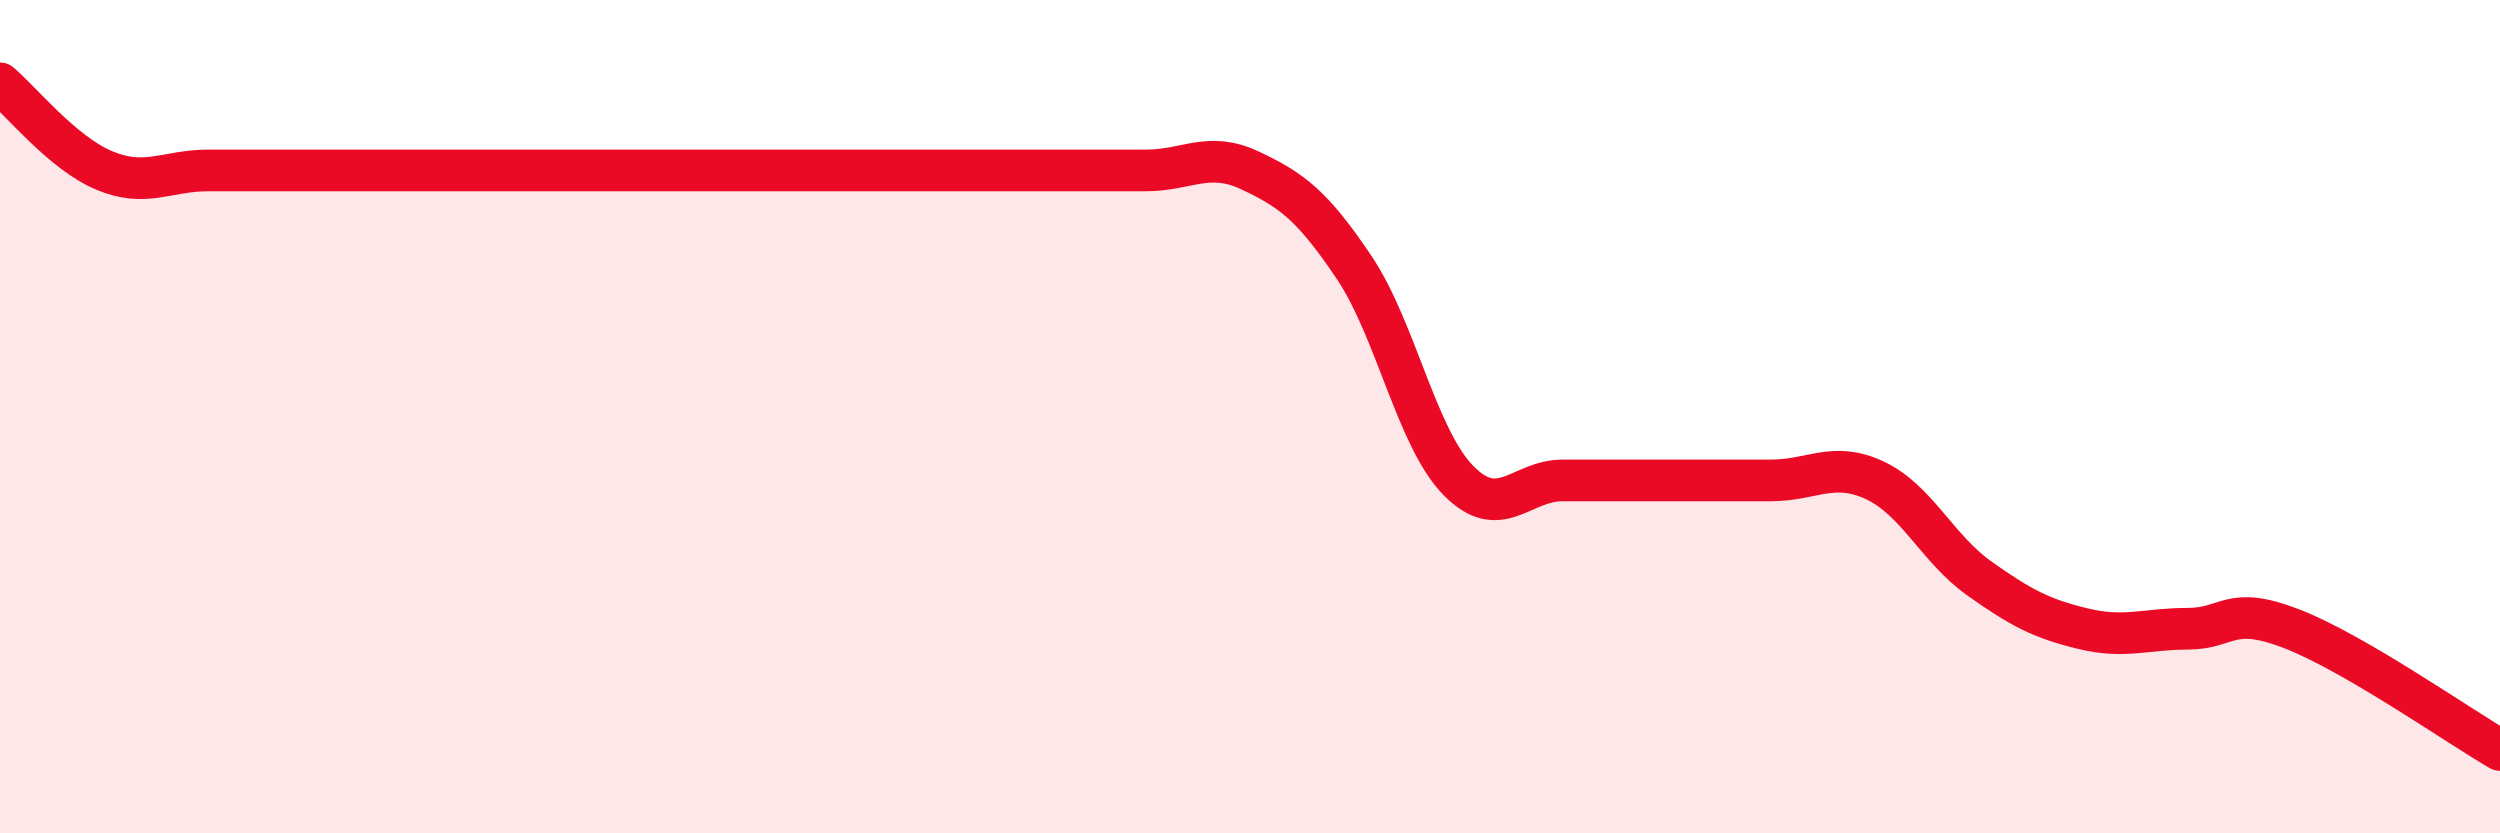
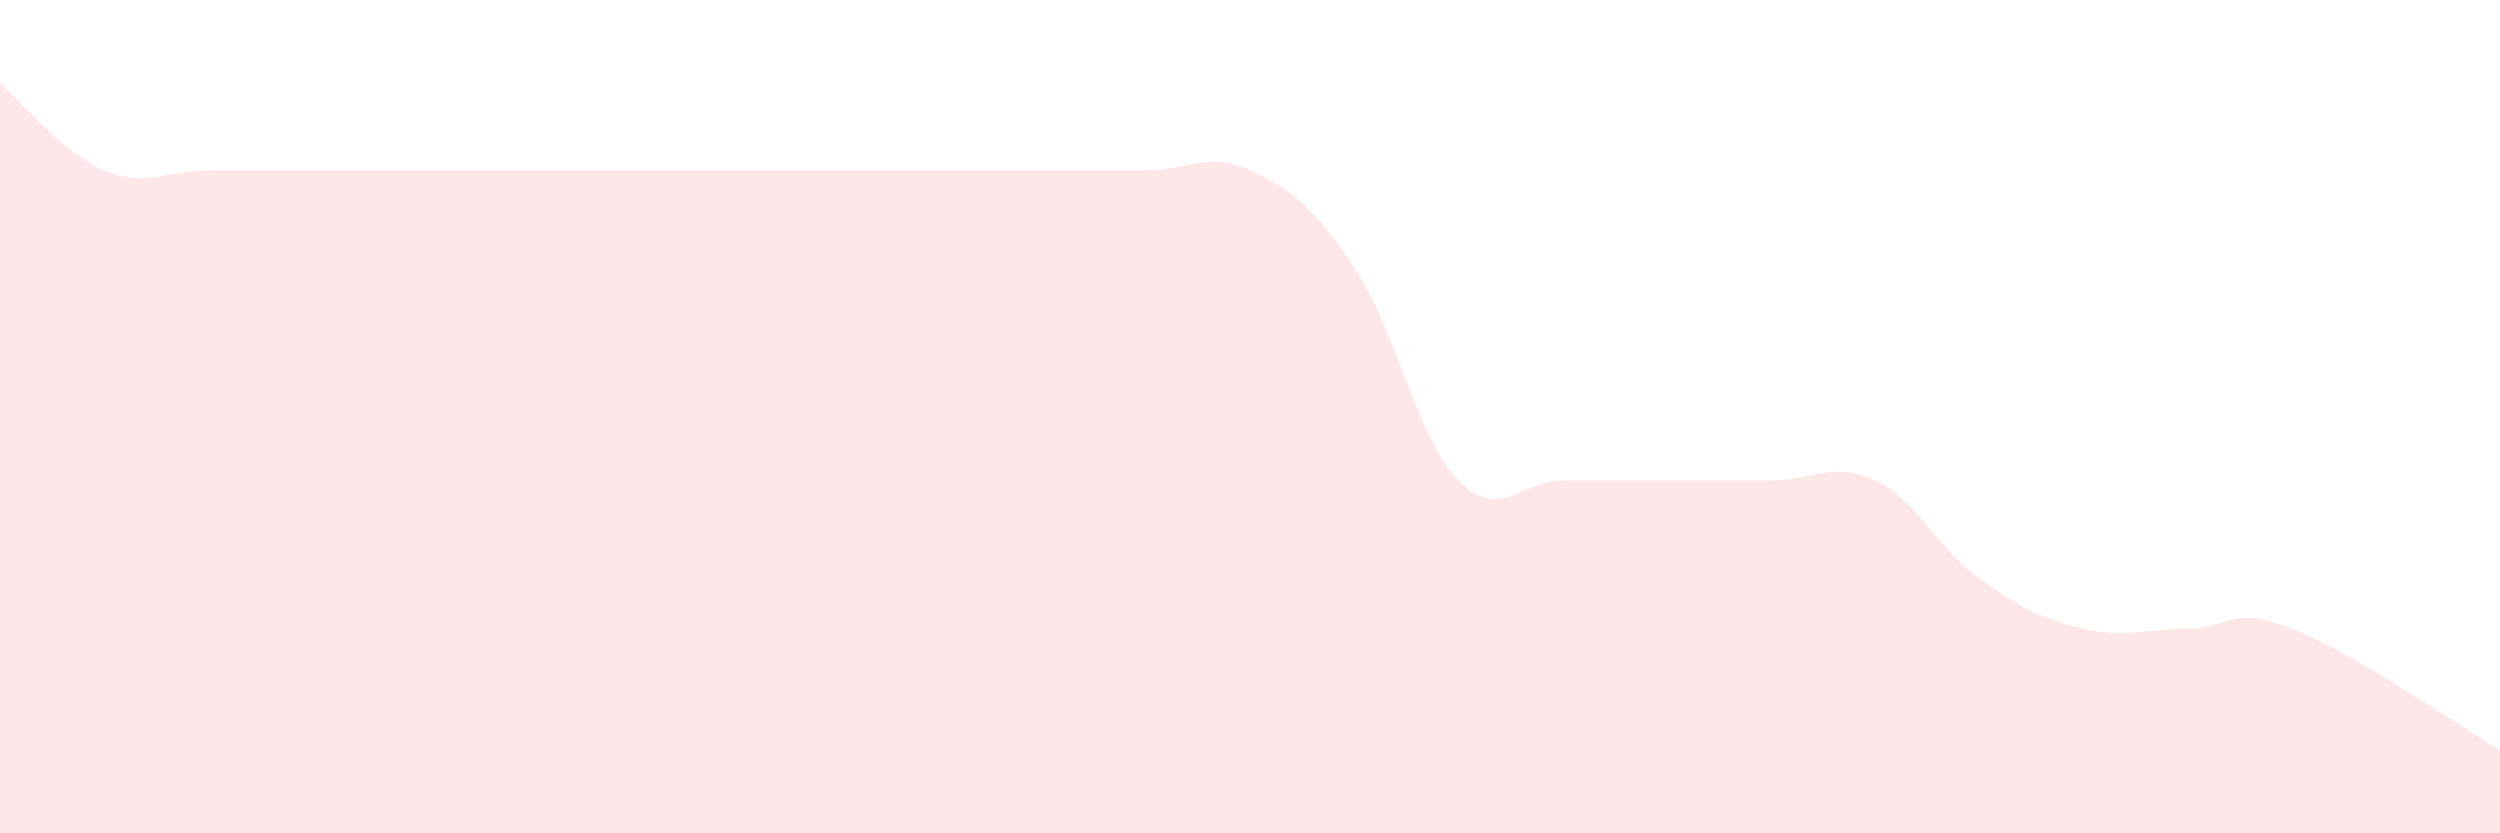
<svg xmlns="http://www.w3.org/2000/svg" width="60" height="20" viewBox="0 0 60 20">
  <path d="M 0,2 C 0.5,2.42 1.5,3.67 2.5,4.09 C 3.5,4.51 4,4.09 5,4.09 C 6,4.09 6.5,4.09 7.5,4.09 C 8.5,4.09 9,4.09 10,4.09 C 11,4.09 11.5,4.09 12.5,4.09 C 13.5,4.09 14,4.09 15,4.09 C 16,4.09 16.5,4.09 17.5,4.09 C 18.5,4.09 19,4.09 20,4.09 C 21,4.09 21.5,4.09 22.5,4.09 C 23.5,4.09 24,4.09 25,4.09 C 26,4.09 26.5,4.09 27.5,4.09 C 28.5,4.09 29,3.62 30,4.09 C 31,4.56 31.5,4.93 32.5,6.42 C 33.5,7.91 34,10.51 35,11.53 C 36,12.55 36.5,11.53 37.5,11.53 C 38.5,11.53 39,11.53 40,11.53 C 41,11.53 41.5,11.53 42.5,11.53 C 43.5,11.53 44,11.06 45,11.53 C 46,12 46.5,13.17 47.5,13.88 C 48.5,14.59 49,14.85 50,15.09 C 51,15.33 51.5,15.09 52.5,15.09 C 53.5,15.09 53.5,14.51 55,15.09 C 56.5,15.67 59,17.42 60,18L60 20L0 20Z" fill="#EB0A25" opacity="0.1" stroke-linecap="round" stroke-linejoin="round" />
-   <path d="M 0,2 C 0.5,2.42 1.5,3.67 2.5,4.09 C 3.5,4.51 4,4.09 5,4.09 C 6,4.09 6.5,4.09 7.5,4.09 C 8.5,4.09 9,4.09 10,4.09 C 11,4.09 11.5,4.09 12.5,4.09 C 13.5,4.09 14,4.09 15,4.09 C 16,4.09 16.5,4.09 17.5,4.09 C 18.5,4.09 19,4.09 20,4.09 C 21,4.09 21.5,4.09 22.5,4.09 C 23.5,4.09 24,4.09 25,4.09 C 26,4.09 26.5,4.09 27.5,4.09 C 28.5,4.09 29,3.62 30,4.09 C 31,4.56 31.5,4.93 32.5,6.42 C 33.5,7.91 34,10.51 35,11.53 C 36,12.55 36.5,11.53 37.5,11.53 C 38.5,11.53 39,11.53 40,11.53 C 41,11.53 41.5,11.53 42.5,11.53 C 43.5,11.53 44,11.06 45,11.53 C 46,12 46.5,13.17 47.5,13.88 C 48.5,14.59 49,14.85 50,15.09 C 51,15.33 51.5,15.09 52.5,15.09 C 53.5,15.09 53.5,14.51 55,15.09 C 56.5,15.67 59,17.42 60,18" stroke="#EB0A25" stroke-width="1" fill="none" stroke-linecap="round" stroke-linejoin="round" />
</svg>